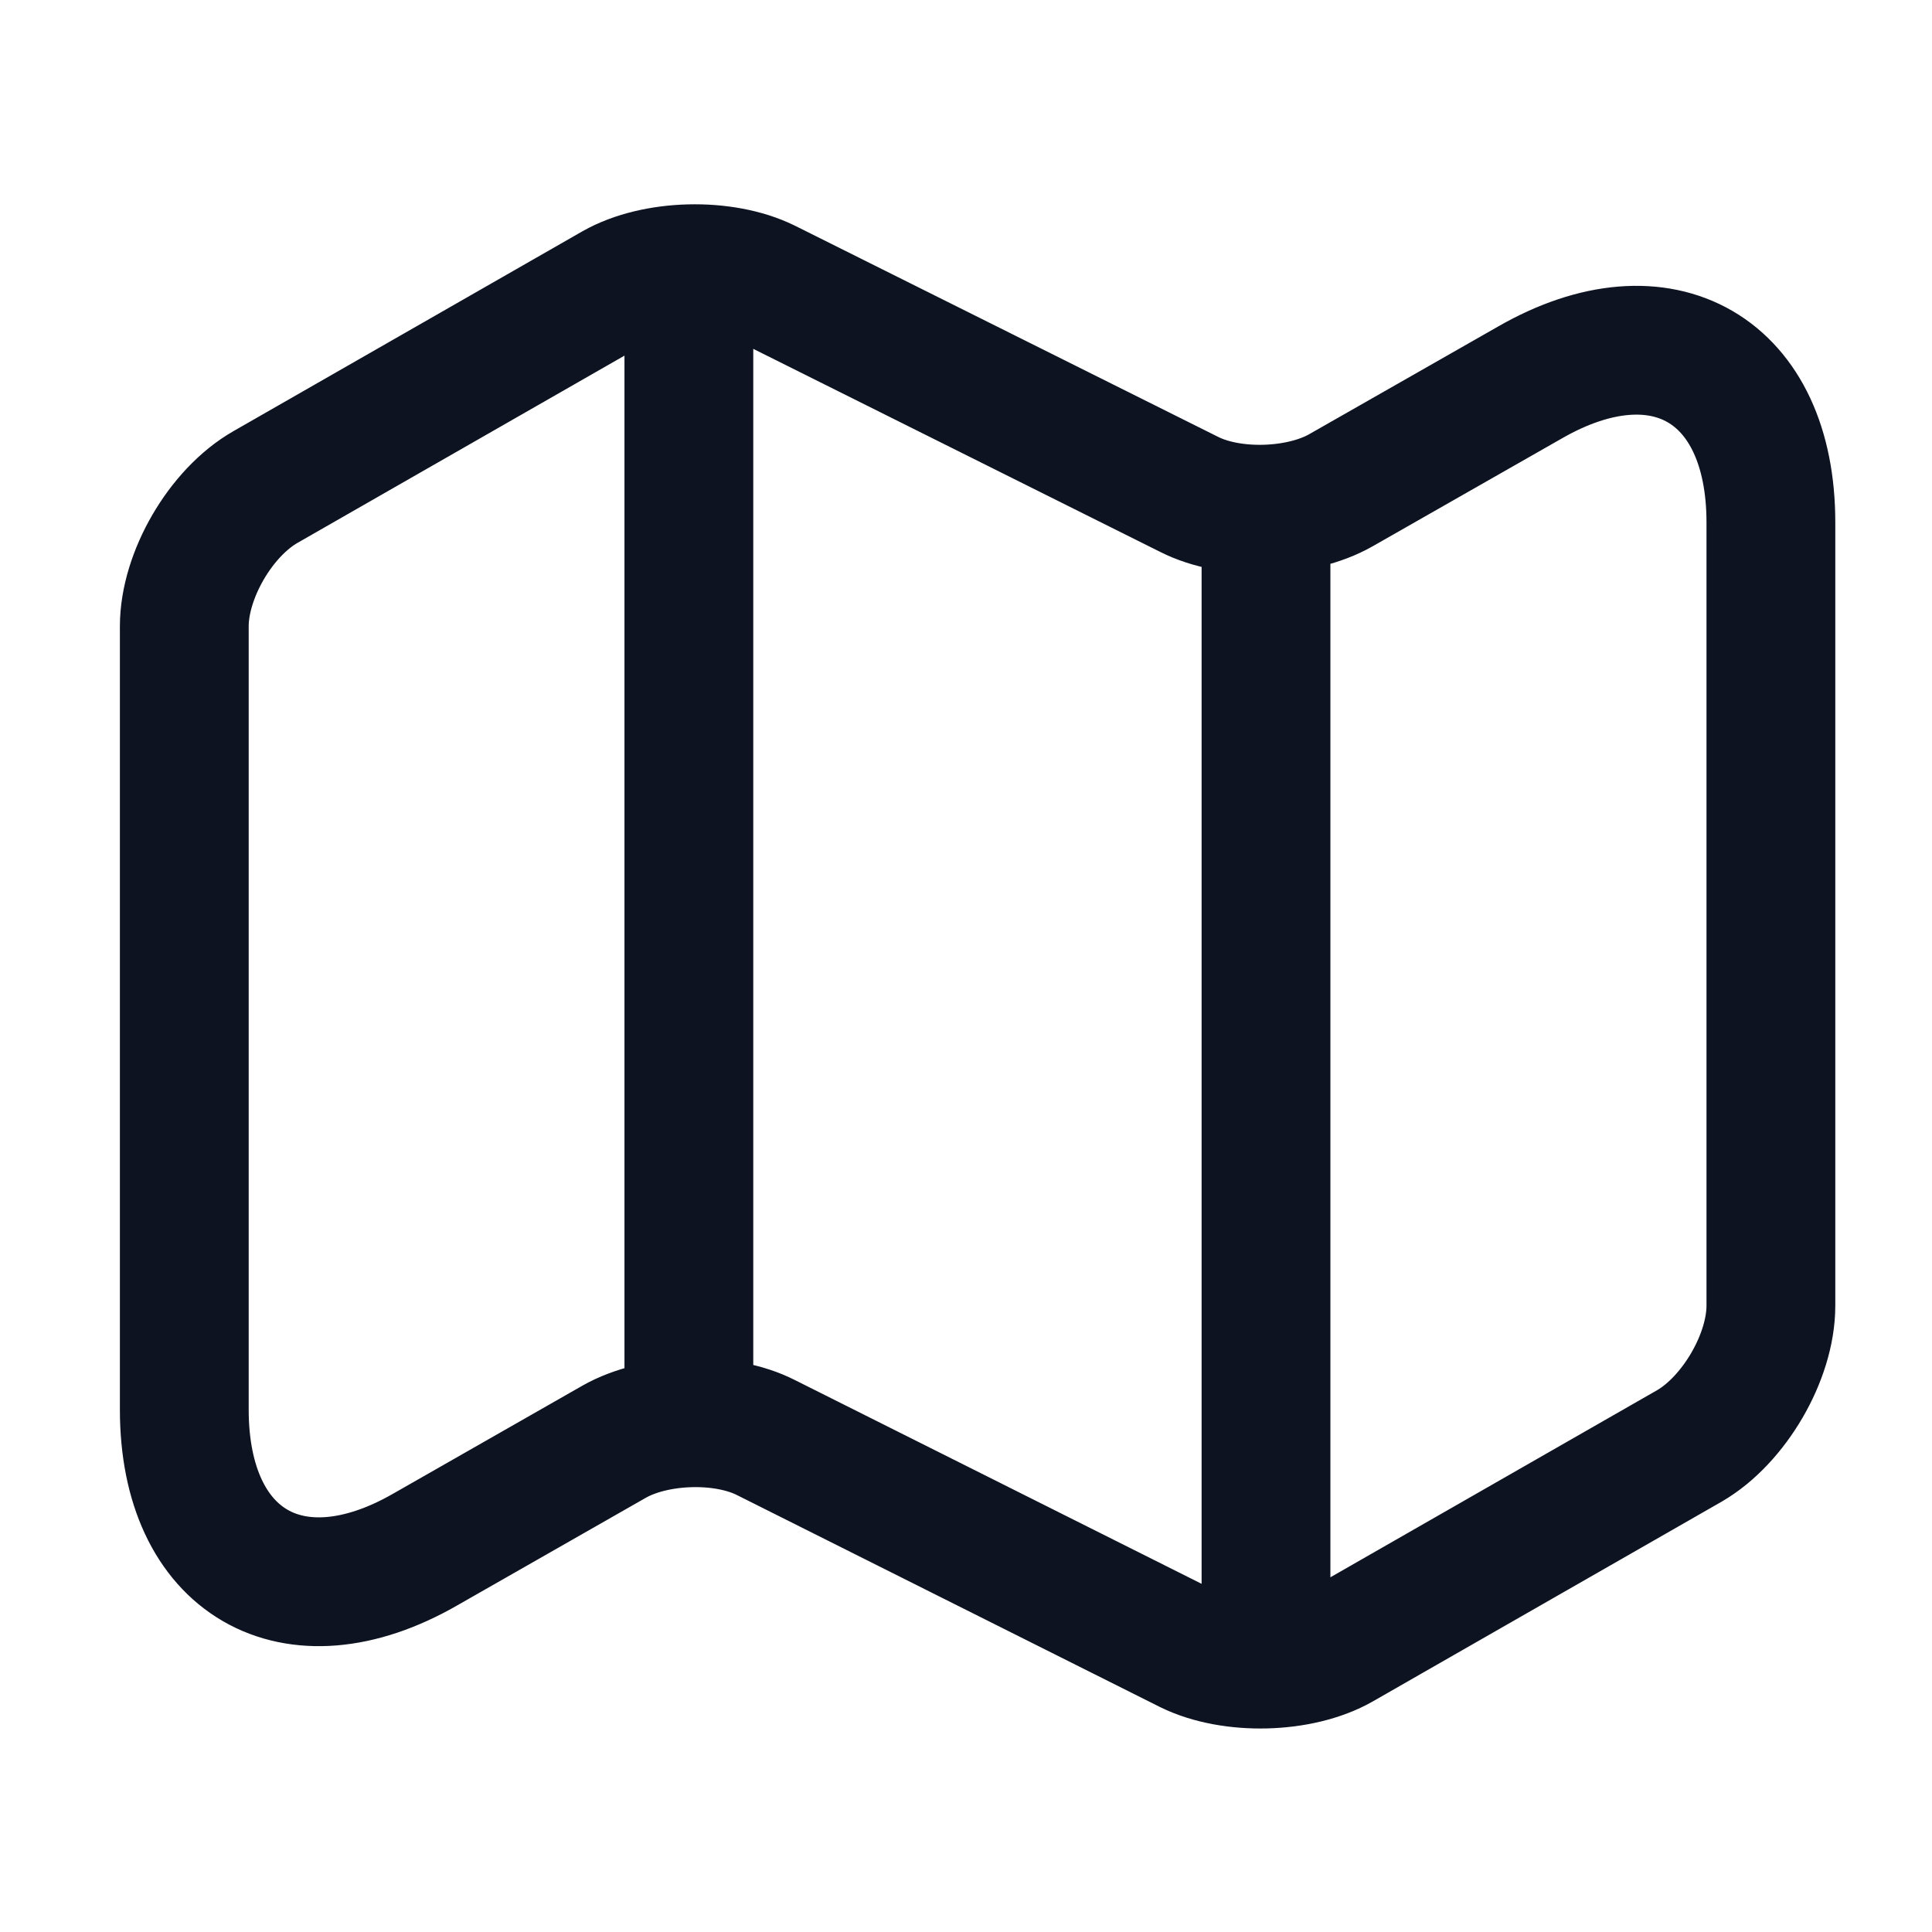
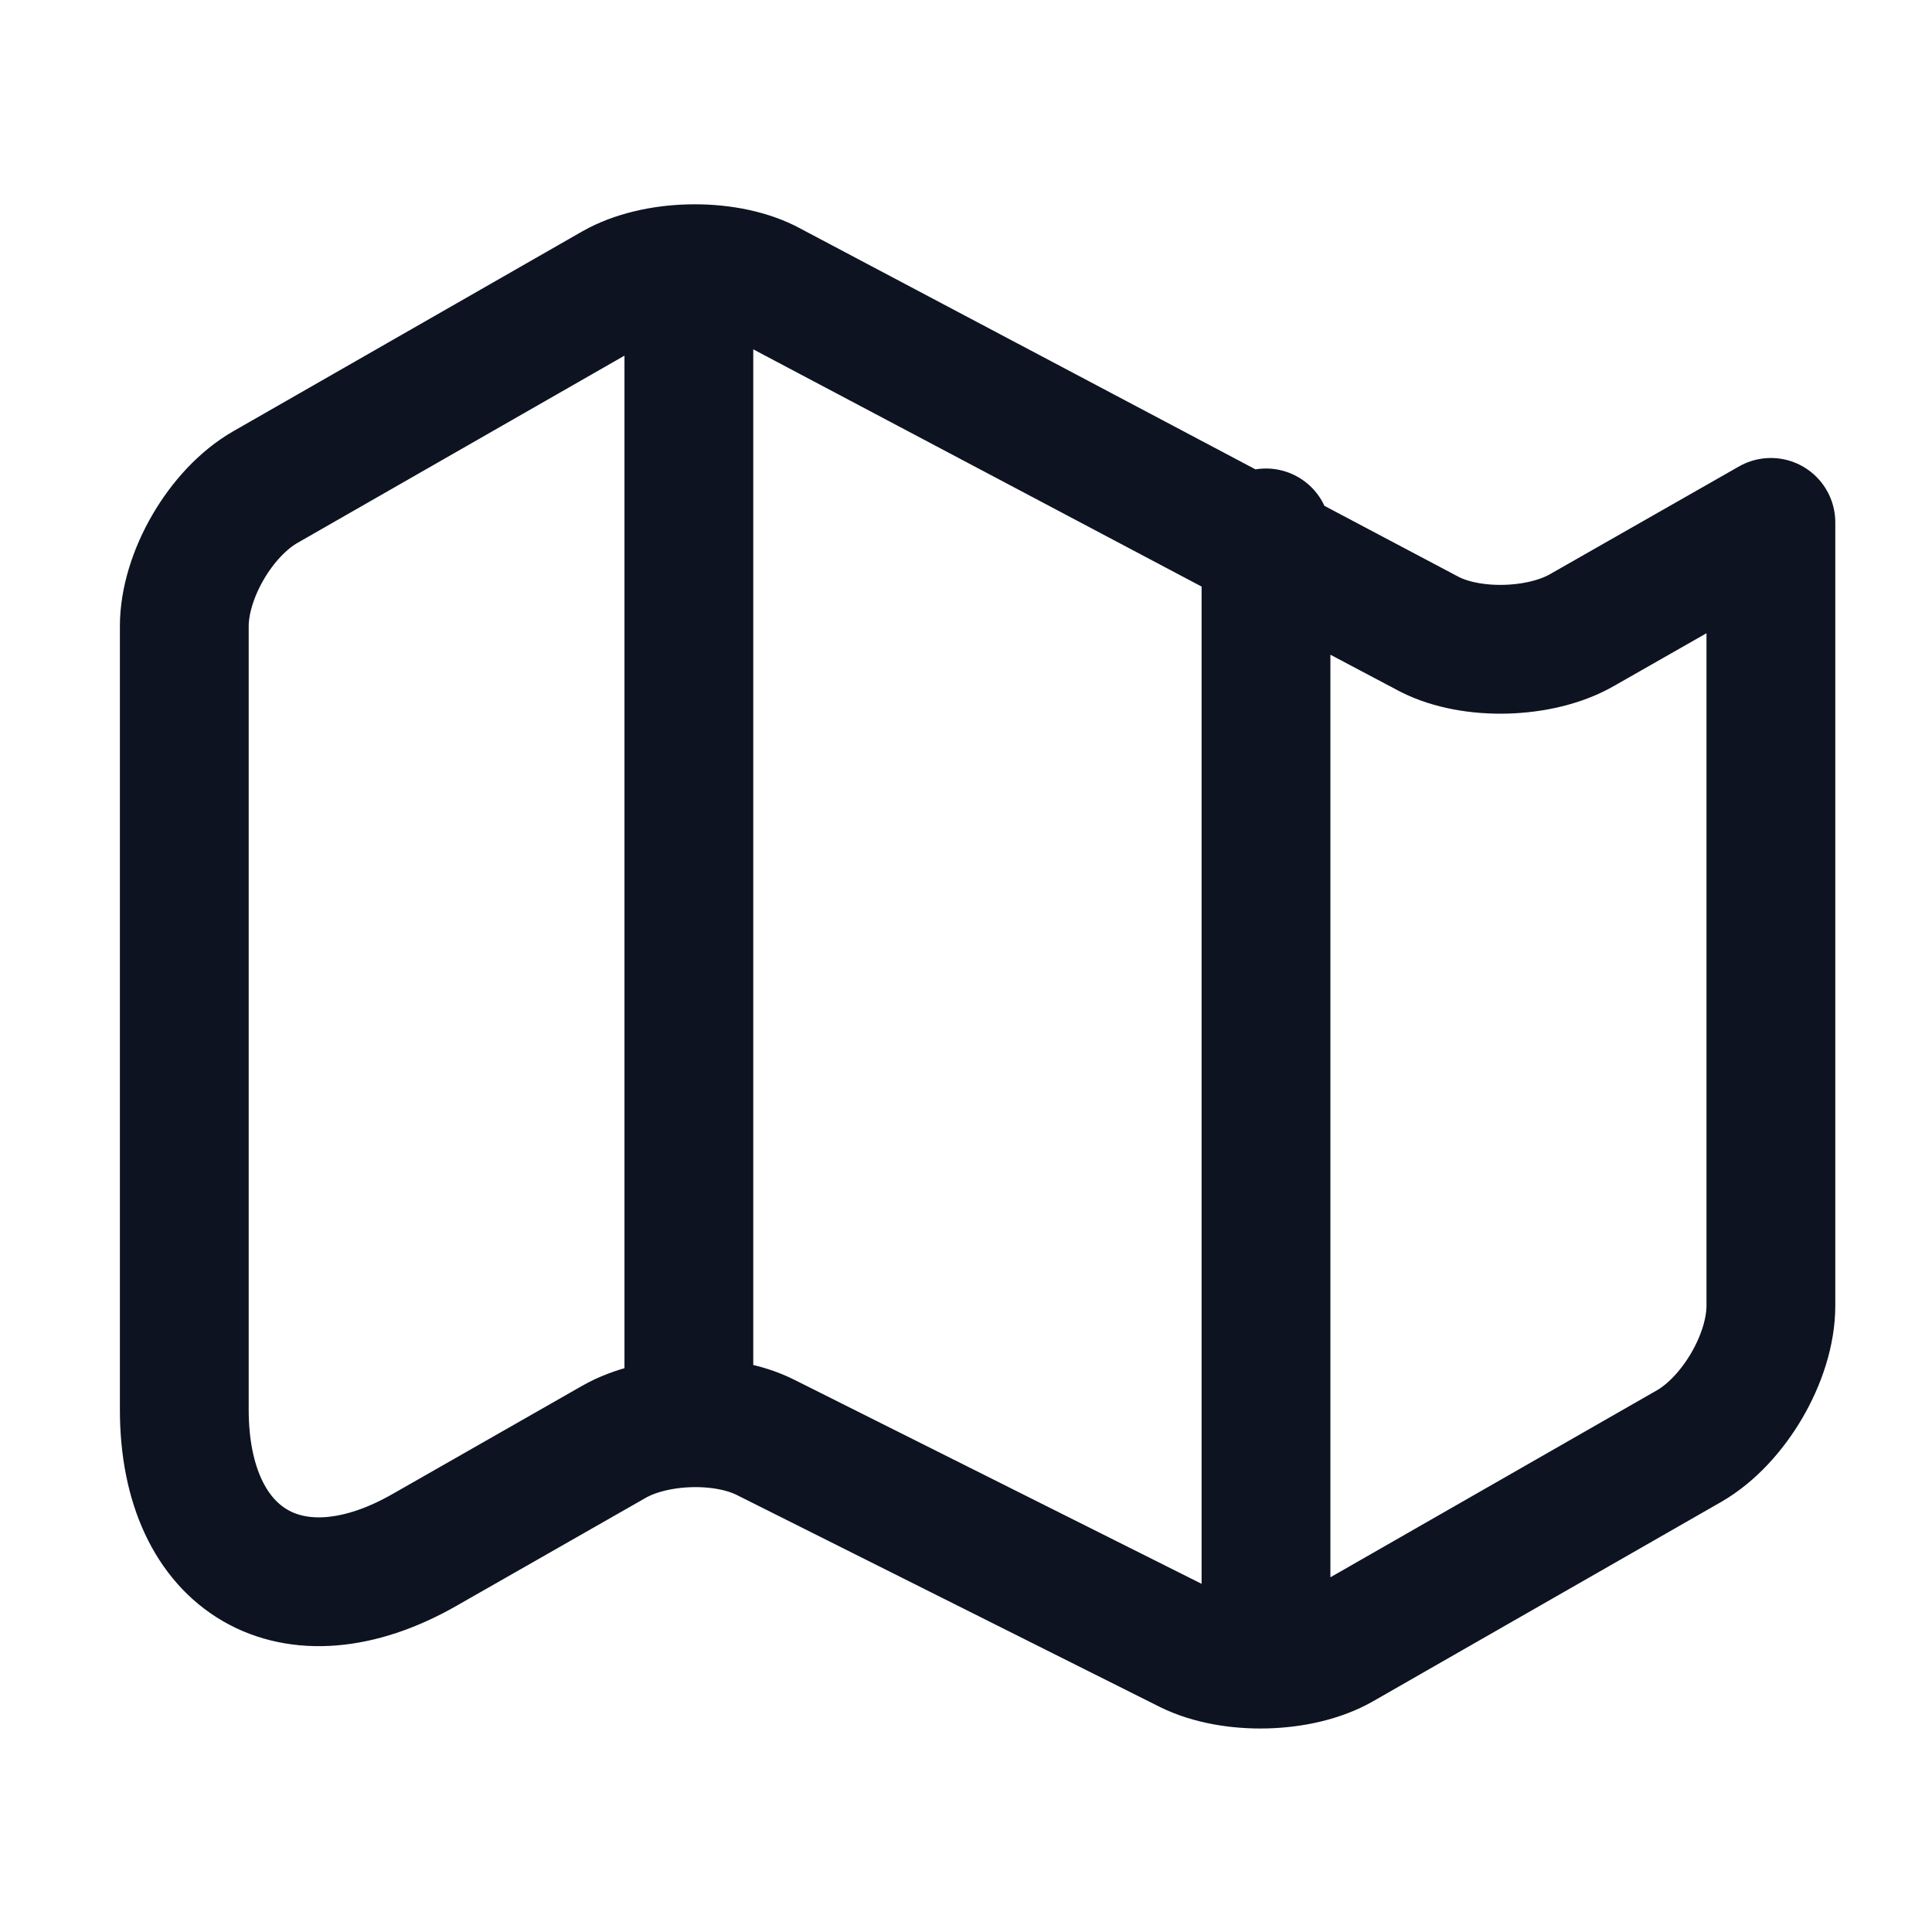
<svg xmlns="http://www.w3.org/2000/svg" width="18" height="18" fill="none">
-   <path stroke="#0D1321" stroke-linecap="round" stroke-linejoin="round" stroke-width="1.2" d="M1.717 5.835v7.298c0 1.425 1.012 2.01 2.242 1.305l1.763-1.006c.382-.217 1.02-.24 1.417-.037l3.938 1.973c.397.194 1.035.18 1.417-.038l3.248-1.86c.412-.24.757-.825.757-1.305V4.867c0-1.425-1.012-2.01-2.242-1.305l-1.763 1.005c-.382.218-1.02.24-1.417.038L7.139 2.64c-.397-.195-1.035-.18-1.417.037l-3.248 1.86c-.42.24-.757.825-.757 1.298ZM6.418 3v9.75M11.795 4.965V15" />
+   <path stroke="#0D1321" stroke-linecap="round" stroke-linejoin="round" stroke-width="1.2" d="M1.717 5.835v7.298c0 1.425 1.012 2.01 2.242 1.305l1.763-1.006c.382-.217 1.02-.24 1.417-.037l3.938 1.973c.397.194 1.035.18 1.417-.038l3.248-1.86c.412-.24.757-.825.757-1.305V4.867l-1.763 1.005c-.382.218-1.02.24-1.417.038L7.139 2.64c-.397-.195-1.035-.18-1.417.037l-3.248 1.86c-.42.24-.757.825-.757 1.298ZM6.418 3v9.75M11.795 4.965V15" />
</svg>